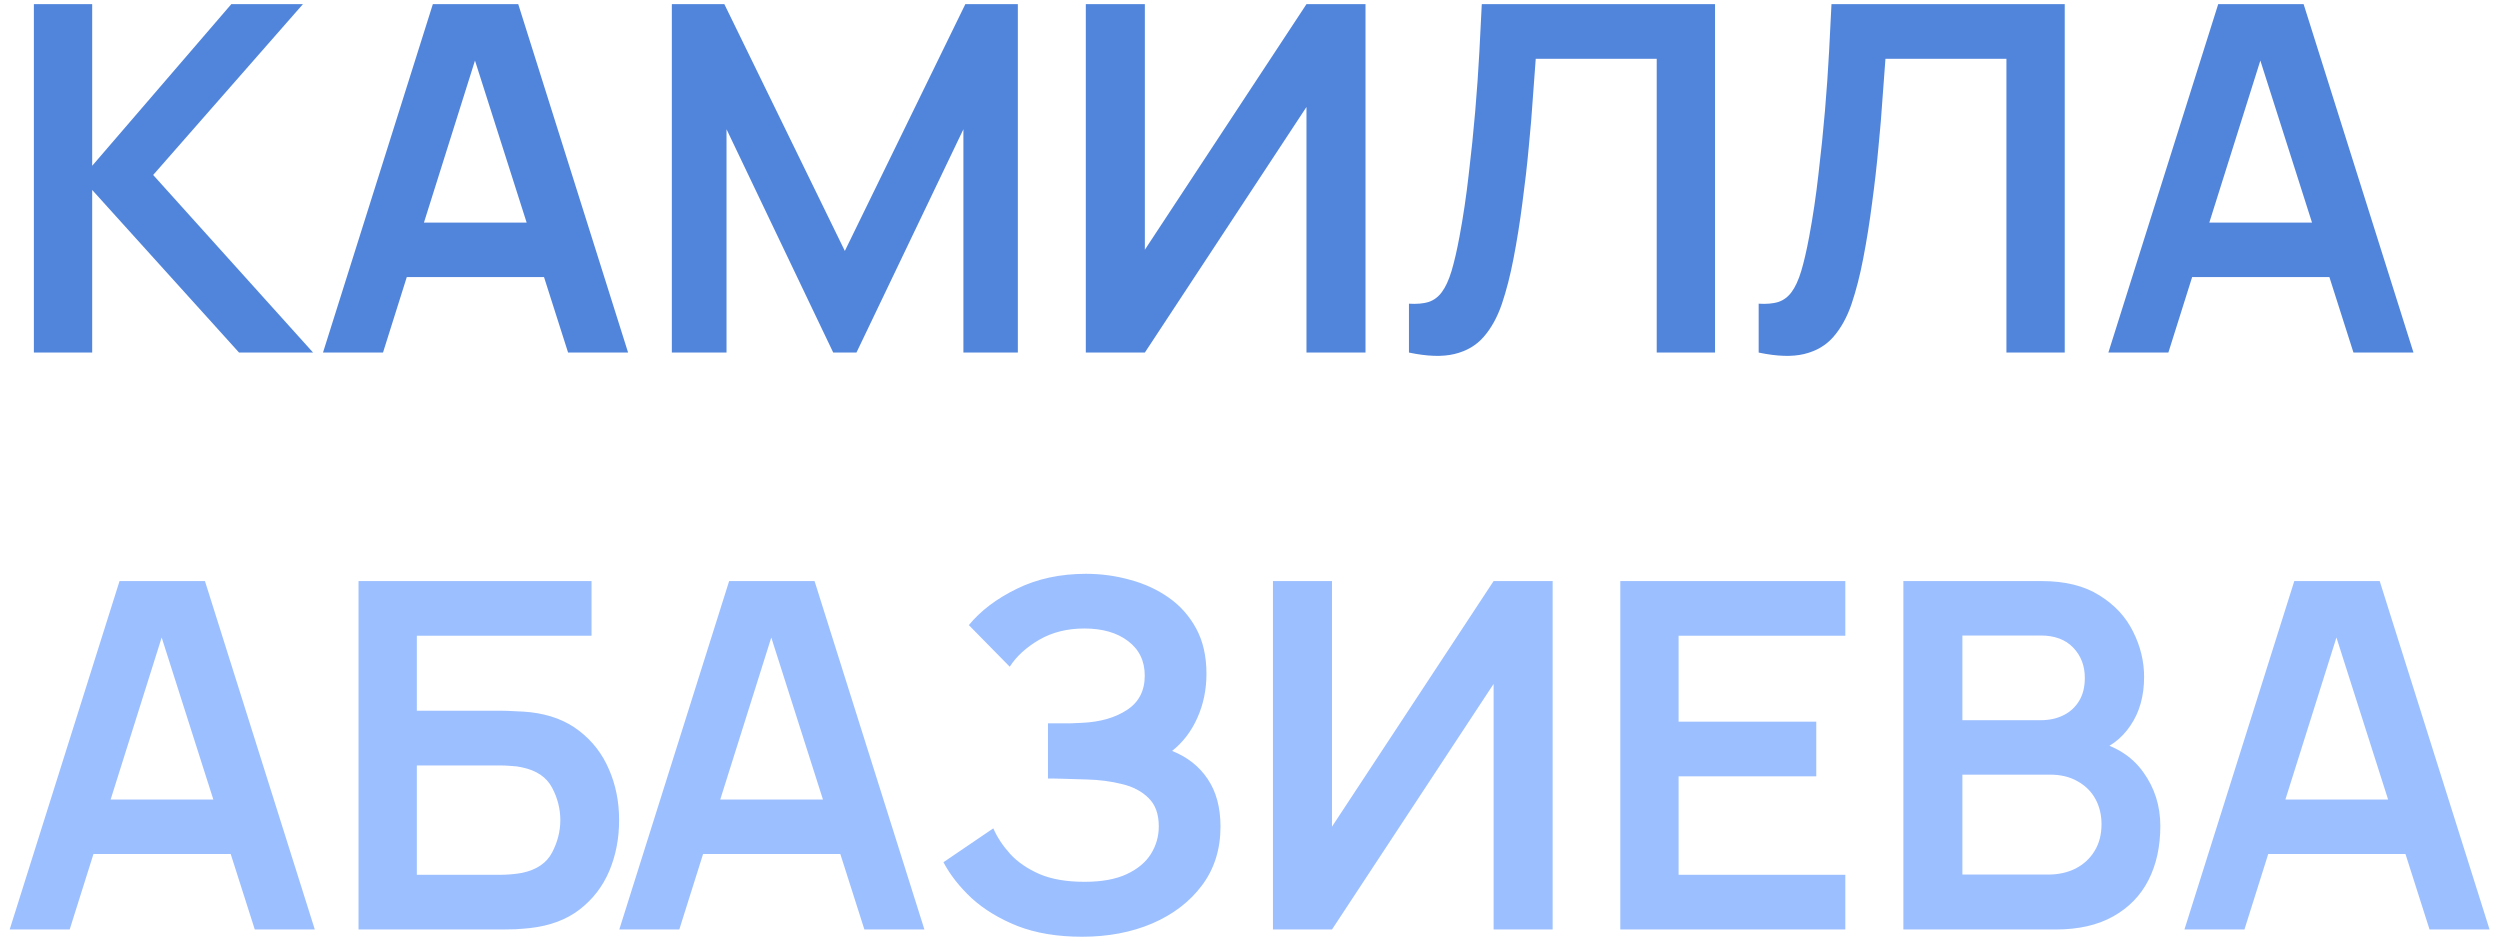
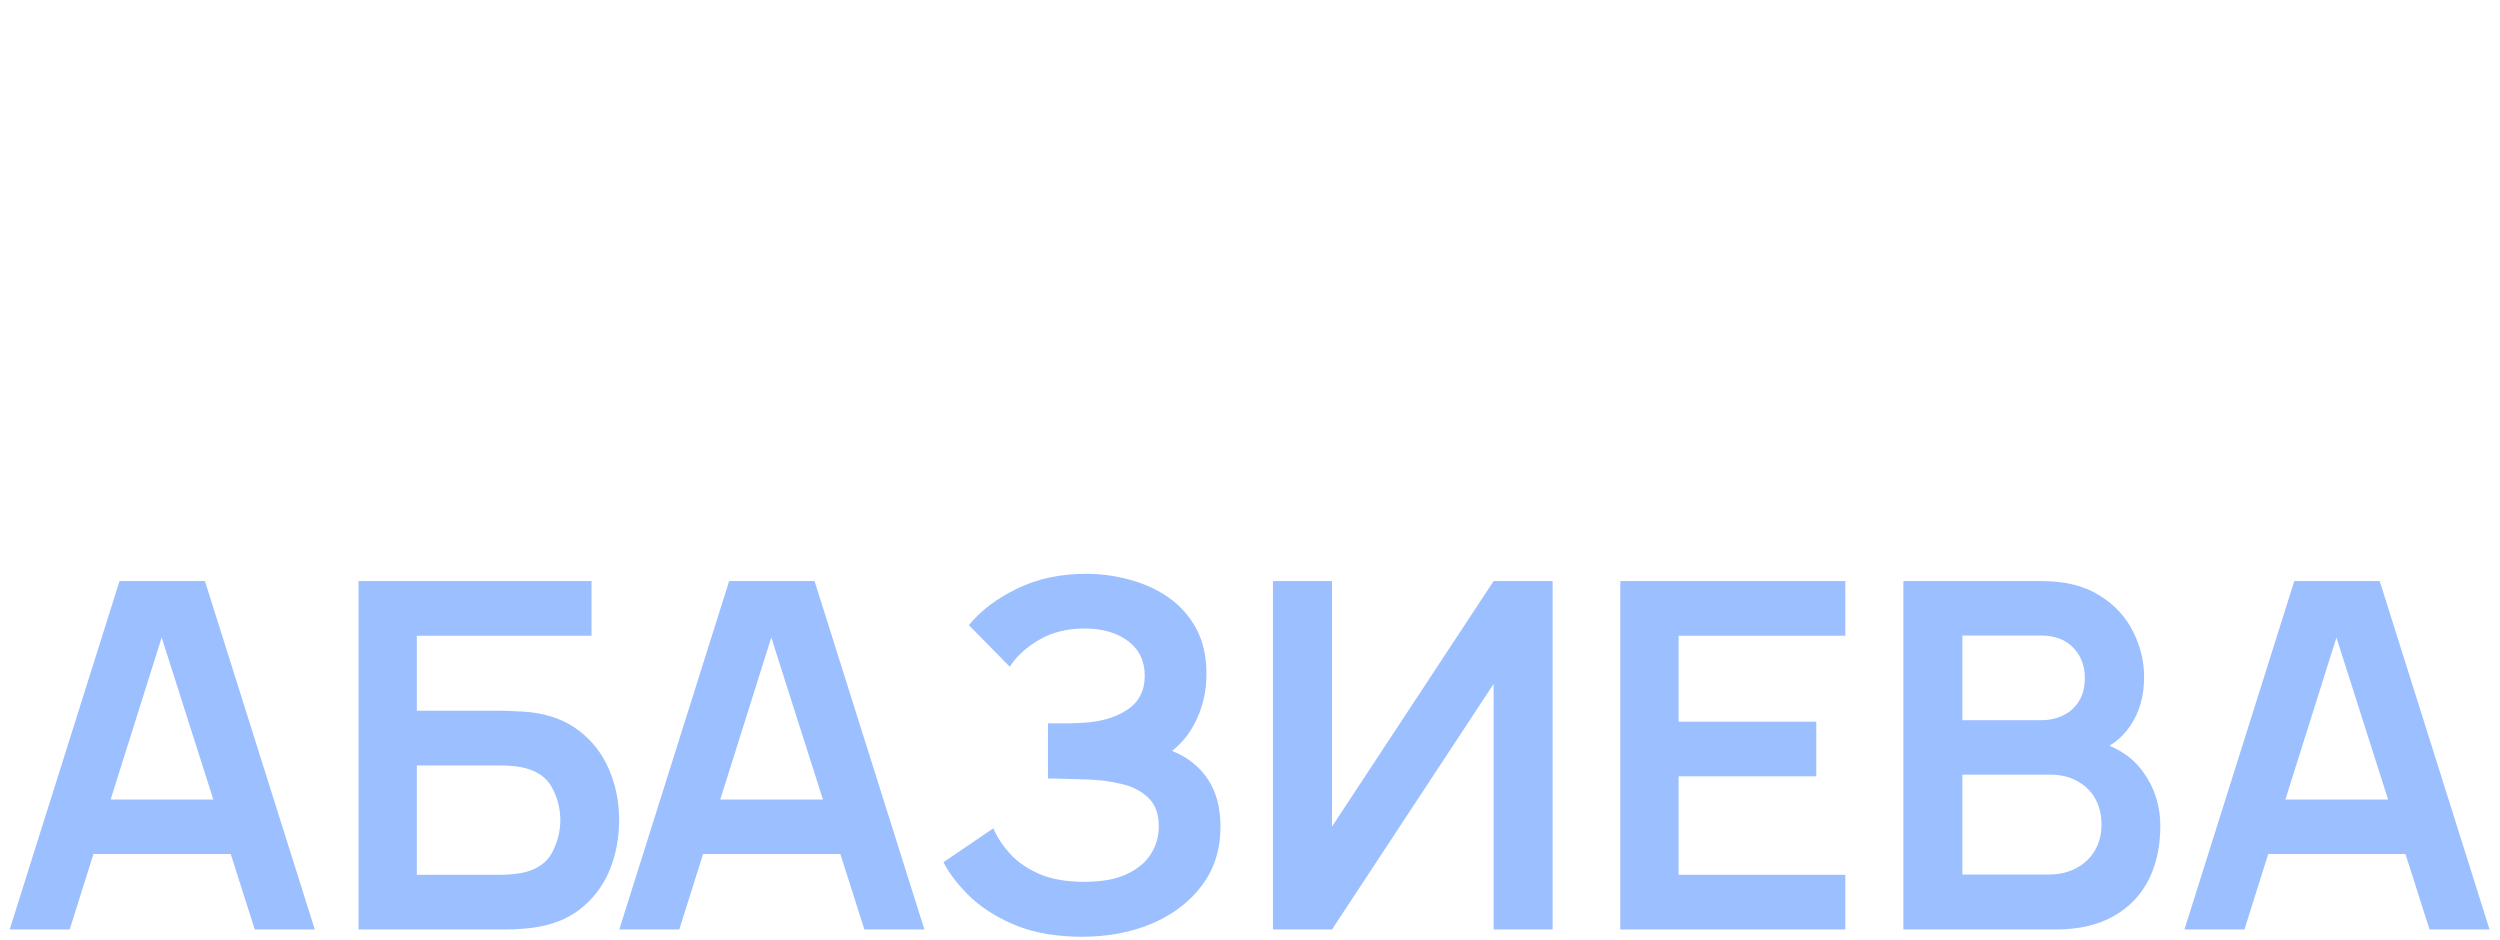
<svg xmlns="http://www.w3.org/2000/svg" width="234" height="88" viewBox="0 0 234 88" fill="none">
-   <path d="M3.171 33V0.388H8.629V15.517L21.651 0.388H28.354L14.336 16.377L29.305 33H22.375L8.629 17.781V33H3.171ZM30.232 33L40.514 0.388H48.508L58.79 33H53.173L43.843 3.74H45.066L35.849 33H30.232ZM35.962 25.934V20.838H53.083V25.934H35.962ZM62.885 33V0.388H67.799L79.077 23.488L90.355 0.388H95.27V33H90.174V12.097L80.164 33H77.99L68.003 12.097V33H62.885ZM127.812 33H122.286V10.013L107.158 33H101.632V0.388H107.158V23.375L122.286 0.388H127.812V33ZM131.878 33V28.425C132.603 28.471 133.215 28.418 133.713 28.267C134.211 28.101 134.626 27.791 134.958 27.338C135.306 26.87 135.608 26.213 135.864 25.368C136.121 24.507 136.37 23.428 136.612 22.129C136.959 20.272 137.246 18.34 137.472 16.332C137.714 14.309 137.918 12.323 138.084 10.376C138.25 8.413 138.378 6.571 138.469 4.85C138.559 3.129 138.635 1.641 138.695 0.388H160.527V33H155.069V5.506H143.745C143.67 6.518 143.579 7.741 143.474 9.175C143.383 10.595 143.255 12.134 143.089 13.795C142.938 15.456 142.741 17.177 142.5 18.959C142.273 20.74 141.994 22.492 141.662 24.213C141.36 25.783 140.998 27.195 140.575 28.448C140.152 29.686 139.586 30.713 138.876 31.528C138.182 32.328 137.268 32.864 136.136 33.136C135.019 33.408 133.6 33.362 131.878 33ZM164.611 33V28.425C165.335 28.471 165.947 28.418 166.445 28.267C166.943 28.101 167.358 27.791 167.691 27.338C168.038 26.87 168.34 26.213 168.596 25.368C168.853 24.507 169.102 23.428 169.344 22.129C169.691 20.272 169.978 18.34 170.204 16.332C170.446 14.309 170.65 12.323 170.816 10.376C170.982 8.413 171.11 6.571 171.201 4.85C171.291 3.129 171.367 1.641 171.427 0.388H193.259V33H187.801V5.506H176.478C176.402 6.518 176.311 7.741 176.206 9.175C176.115 10.595 175.987 12.134 175.821 13.795C175.67 15.456 175.474 17.177 175.232 18.959C175.006 20.74 174.726 22.492 174.394 24.213C174.092 25.783 173.73 27.195 173.307 28.448C172.884 29.686 172.318 30.713 171.608 31.528C170.914 32.328 170.001 32.864 168.868 33.136C167.751 33.408 166.332 33.362 164.611 33ZM197.343 33L207.624 0.388H215.619L225.901 33H220.284L210.953 3.74H212.176L202.959 33H197.343ZM203.072 25.934V20.838H220.193V25.934H203.072Z" fill="#5185DB" />
  <path d="M0.906 87L11.188 54.388H19.182L29.464 87H23.847L14.517 57.74H15.74L6.522 87H0.906ZM6.636 79.934V74.838H23.757V79.934H6.636ZM33.558 87V54.388H55.367V59.507H39.016V66.527H47.033C47.335 66.527 47.735 66.542 48.234 66.572C48.747 66.588 49.215 66.618 49.638 66.663C51.465 66.874 52.989 67.456 54.212 68.407C55.45 69.358 56.379 70.558 56.998 72.008C57.632 73.457 57.949 75.042 57.949 76.763C57.949 78.485 57.64 80.078 57.021 81.542C56.402 82.992 55.473 84.192 54.235 85.143C53.012 86.079 51.48 86.653 49.638 86.864C49.215 86.909 48.755 86.947 48.256 86.977C47.758 86.993 47.35 87 47.033 87H33.558ZM39.016 81.882H46.807C47.109 81.882 47.449 81.867 47.826 81.837C48.203 81.806 48.551 81.761 48.868 81.701C50.227 81.414 51.163 80.78 51.676 79.798C52.189 78.817 52.446 77.805 52.446 76.763C52.446 75.707 52.189 74.695 51.676 73.729C51.163 72.748 50.227 72.113 48.868 71.826C48.551 71.751 48.203 71.706 47.826 71.691C47.449 71.66 47.109 71.645 46.807 71.645H39.016V81.882ZM57.966 87L68.248 54.388H76.242L86.524 87H80.907L71.577 57.74H72.8L63.582 87H57.966ZM63.696 79.934V74.838H80.817V79.934H63.696ZM101.284 87.679C98.989 87.679 96.981 87.347 95.26 86.683C93.553 86.004 92.119 85.135 90.957 84.079C89.809 83.007 88.926 81.882 88.307 80.704L92.972 77.534C93.335 78.364 93.863 79.164 94.558 79.934C95.252 80.689 96.165 81.316 97.298 81.814C98.43 82.297 99.834 82.538 101.51 82.538C103.126 82.538 104.447 82.297 105.473 81.814C106.5 81.331 107.255 80.697 107.738 79.912C108.221 79.126 108.463 78.273 108.463 77.352C108.463 76.205 108.146 75.322 107.512 74.703C106.877 74.069 106.047 73.631 105.02 73.389C103.994 73.132 102.899 72.989 101.737 72.959C100.68 72.929 99.917 72.906 99.449 72.891C98.981 72.876 98.672 72.868 98.521 72.868C98.37 72.868 98.226 72.868 98.09 72.868V67.705C98.257 67.705 98.536 67.705 98.928 67.705C99.336 67.705 99.751 67.705 100.174 67.705C100.612 67.69 100.967 67.674 101.238 67.659C102.96 67.584 104.371 67.184 105.473 66.459C106.591 65.734 107.149 64.662 107.149 63.243C107.149 61.869 106.628 60.79 105.587 60.005C104.56 59.22 103.194 58.827 101.487 58.827C99.887 58.827 98.475 59.182 97.252 59.892C96.045 60.601 95.131 61.439 94.512 62.405L90.685 58.51C91.787 57.166 93.282 56.034 95.169 55.113C97.071 54.177 99.23 53.709 101.646 53.709C103.065 53.709 104.447 53.898 105.79 54.275C107.134 54.637 108.342 55.196 109.414 55.951C110.486 56.706 111.339 57.672 111.973 58.85C112.607 60.027 112.924 61.431 112.924 63.062C112.924 64.557 112.637 65.938 112.064 67.207C111.505 68.46 110.72 69.486 109.708 70.287C111.143 70.86 112.252 71.736 113.037 72.913C113.838 74.091 114.238 75.578 114.238 77.375C114.238 79.489 113.664 81.316 112.517 82.856C111.369 84.396 109.814 85.588 107.851 86.434C105.904 87.264 103.714 87.679 101.284 87.679ZM145.328 87H139.802V64.013L124.674 87H119.148V54.388H124.674V77.375L139.802 54.388H145.328V87ZM151.659 87V54.388H172.721V59.507H157.117V67.546H170.003V72.664H157.117V81.882H172.721V87H151.659ZM178.155 87V54.388H191.086C193.29 54.388 195.095 54.834 196.499 55.724C197.918 56.6 198.967 57.725 199.647 59.099C200.341 60.473 200.688 61.892 200.688 63.356C200.688 65.153 200.258 66.678 199.397 67.931C198.552 69.184 197.397 70.03 195.932 70.468V69.335C197.986 69.803 199.541 70.777 200.598 72.257C201.67 73.736 202.206 75.42 202.206 77.307C202.206 79.24 201.836 80.931 201.096 82.38C200.356 83.829 199.254 84.962 197.79 85.777C196.34 86.592 194.543 87 192.4 87H178.155ZM183.68 81.859H191.72C192.671 81.859 193.524 81.67 194.279 81.293C195.034 80.9 195.623 80.357 196.046 79.662C196.484 78.953 196.702 78.115 196.702 77.148C196.702 76.273 196.514 75.488 196.136 74.793C195.759 74.099 195.208 73.548 194.483 73.14C193.758 72.717 192.89 72.506 191.879 72.506H183.68V81.859ZM183.68 67.41H191.018C191.803 67.41 192.505 67.259 193.124 66.957C193.743 66.655 194.234 66.21 194.596 65.621C194.959 65.032 195.14 64.308 195.14 63.447C195.14 62.315 194.777 61.371 194.053 60.616C193.328 59.861 192.316 59.484 191.018 59.484H183.68V67.41ZM204.464 87L214.746 54.388H222.74L233.022 87H227.405L218.075 57.74H219.298L210.08 87H204.464ZM210.194 79.934V74.838H227.315V79.934H210.194Z" fill="#9CBFFF" />
</svg>